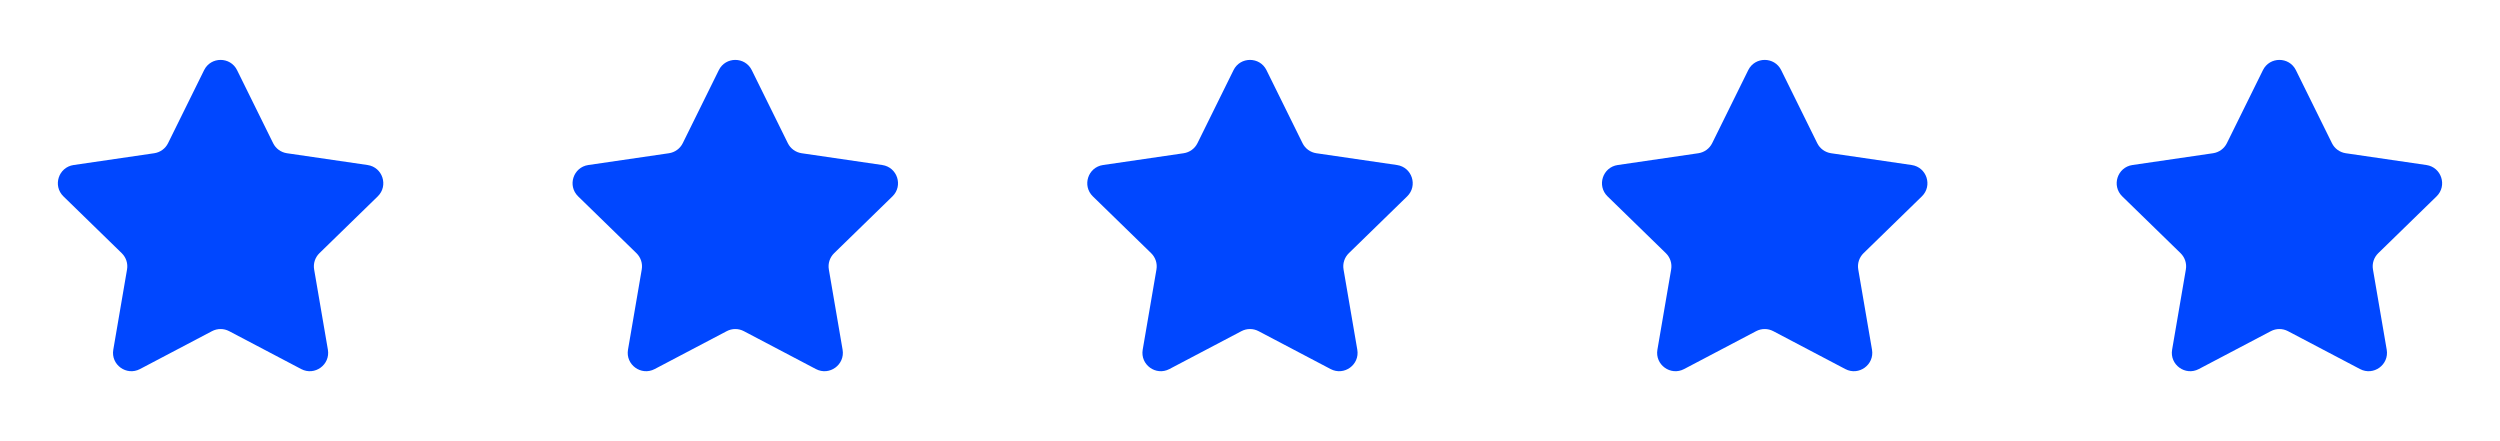
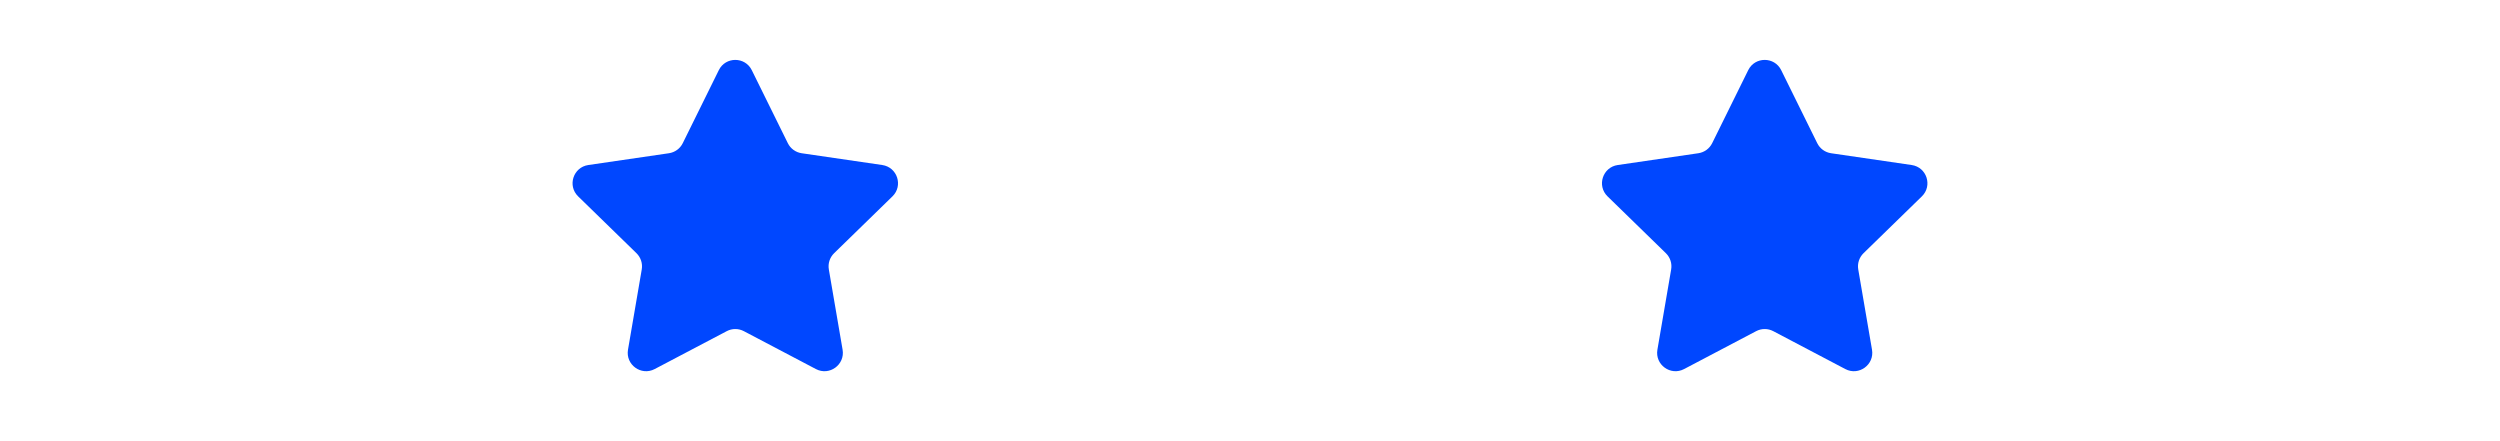
<svg xmlns="http://www.w3.org/2000/svg" width="136" height="24" viewBox="0 0 136 24" fill="none">
-   <path d="M11.103 3.817C11.47 3.073 12.53 3.073 12.897 3.817L14.858 7.789C15.003 8.084 15.284 8.288 15.61 8.336L19.996 8.977C20.816 9.097 21.143 10.105 20.549 10.683L17.377 13.773C17.141 14.003 17.033 14.334 17.089 14.658L17.837 19.023C17.977 19.84 17.12 20.463 16.386 20.077L12.466 18.015C12.174 17.861 11.826 17.861 11.534 18.015L7.614 20.077C6.88 20.463 6.022 19.84 6.163 19.023L6.911 14.658C6.967 14.334 6.859 14.003 6.623 13.773L3.451 10.683C2.857 10.105 3.184 9.097 4.004 8.977L8.39 8.336C8.716 8.288 8.997 8.084 9.142 7.789L11.103 3.817Z" fill="#0047FF" />
  <path d="M39.103 3.817C39.47 3.073 40.53 3.073 40.897 3.817L42.858 7.789C43.003 8.084 43.284 8.288 43.61 8.336L47.996 8.977C48.816 9.097 49.143 10.105 48.549 10.683L45.377 13.773C45.141 14.003 45.033 14.334 45.089 14.658L45.837 19.023C45.977 19.84 45.12 20.463 44.386 20.077L40.465 18.015C40.174 17.861 39.826 17.861 39.535 18.015L35.614 20.077C34.88 20.463 34.023 19.84 34.163 19.023L34.911 14.658C34.967 14.334 34.859 14.003 34.623 13.773L31.451 10.683C30.857 10.105 31.184 9.097 32.004 8.977L36.39 8.336C36.716 8.288 36.997 8.084 37.142 7.789L39.103 3.817Z" fill="#0047FF" />
-   <path d="M67.103 3.817C67.47 3.073 68.53 3.073 68.897 3.817L70.858 7.789C71.003 8.084 71.284 8.288 71.61 8.336L75.996 8.977C76.816 9.097 77.143 10.105 76.549 10.683L73.377 13.773C73.141 14.003 73.033 14.334 73.089 14.658L73.837 19.023C73.978 19.84 73.12 20.463 72.386 20.077L68.466 18.015C68.174 17.861 67.826 17.861 67.534 18.015L63.614 20.077C62.88 20.463 62.023 19.84 62.163 19.023L62.911 14.658C62.967 14.334 62.859 14.003 62.623 13.773L59.451 10.683C58.857 10.105 59.184 9.097 60.004 8.977L64.39 8.336C64.716 8.288 64.997 8.084 65.142 7.789L67.103 3.817Z" fill="#0047FF" />
  <path d="M95.103 3.817C95.47 3.073 96.53 3.073 96.897 3.817L98.858 7.789C99.003 8.084 99.284 8.288 99.61 8.336L103.996 8.977C104.816 9.097 105.143 10.105 104.549 10.683L101.377 13.773C101.141 14.003 101.033 14.334 101.089 14.658L101.837 19.023C101.978 19.84 101.12 20.463 100.386 20.077L96.466 18.015C96.174 17.861 95.826 17.861 95.534 18.015L91.614 20.077C90.88 20.463 90.022 19.84 90.163 19.023L90.911 14.658C90.967 14.334 90.859 14.003 90.623 13.773L87.451 10.683C86.857 10.105 87.184 9.097 88.004 8.977L92.39 8.336C92.716 8.288 92.997 8.084 93.142 7.789L95.103 3.817Z" fill="#0047FF" />
-   <path d="M123.103 3.817C123.47 3.073 124.53 3.073 124.897 3.817L126.858 7.789C127.003 8.084 127.284 8.288 127.61 8.336L131.996 8.977C132.816 9.097 133.143 10.105 132.549 10.683L129.377 13.773C129.141 14.003 129.033 14.334 129.089 14.658L129.837 19.023C129.978 19.84 129.12 20.463 128.386 20.077L124.465 18.015C124.174 17.861 123.826 17.861 123.535 18.015L119.614 20.077C118.88 20.463 118.022 19.84 118.163 19.023L118.911 14.658C118.967 14.334 118.859 14.003 118.623 13.773L115.451 10.683C114.857 10.105 115.184 9.097 116.004 8.977L120.39 8.336C120.716 8.288 120.997 8.084 121.142 7.789L123.103 3.817Z" fill="#0047FF" />
</svg>